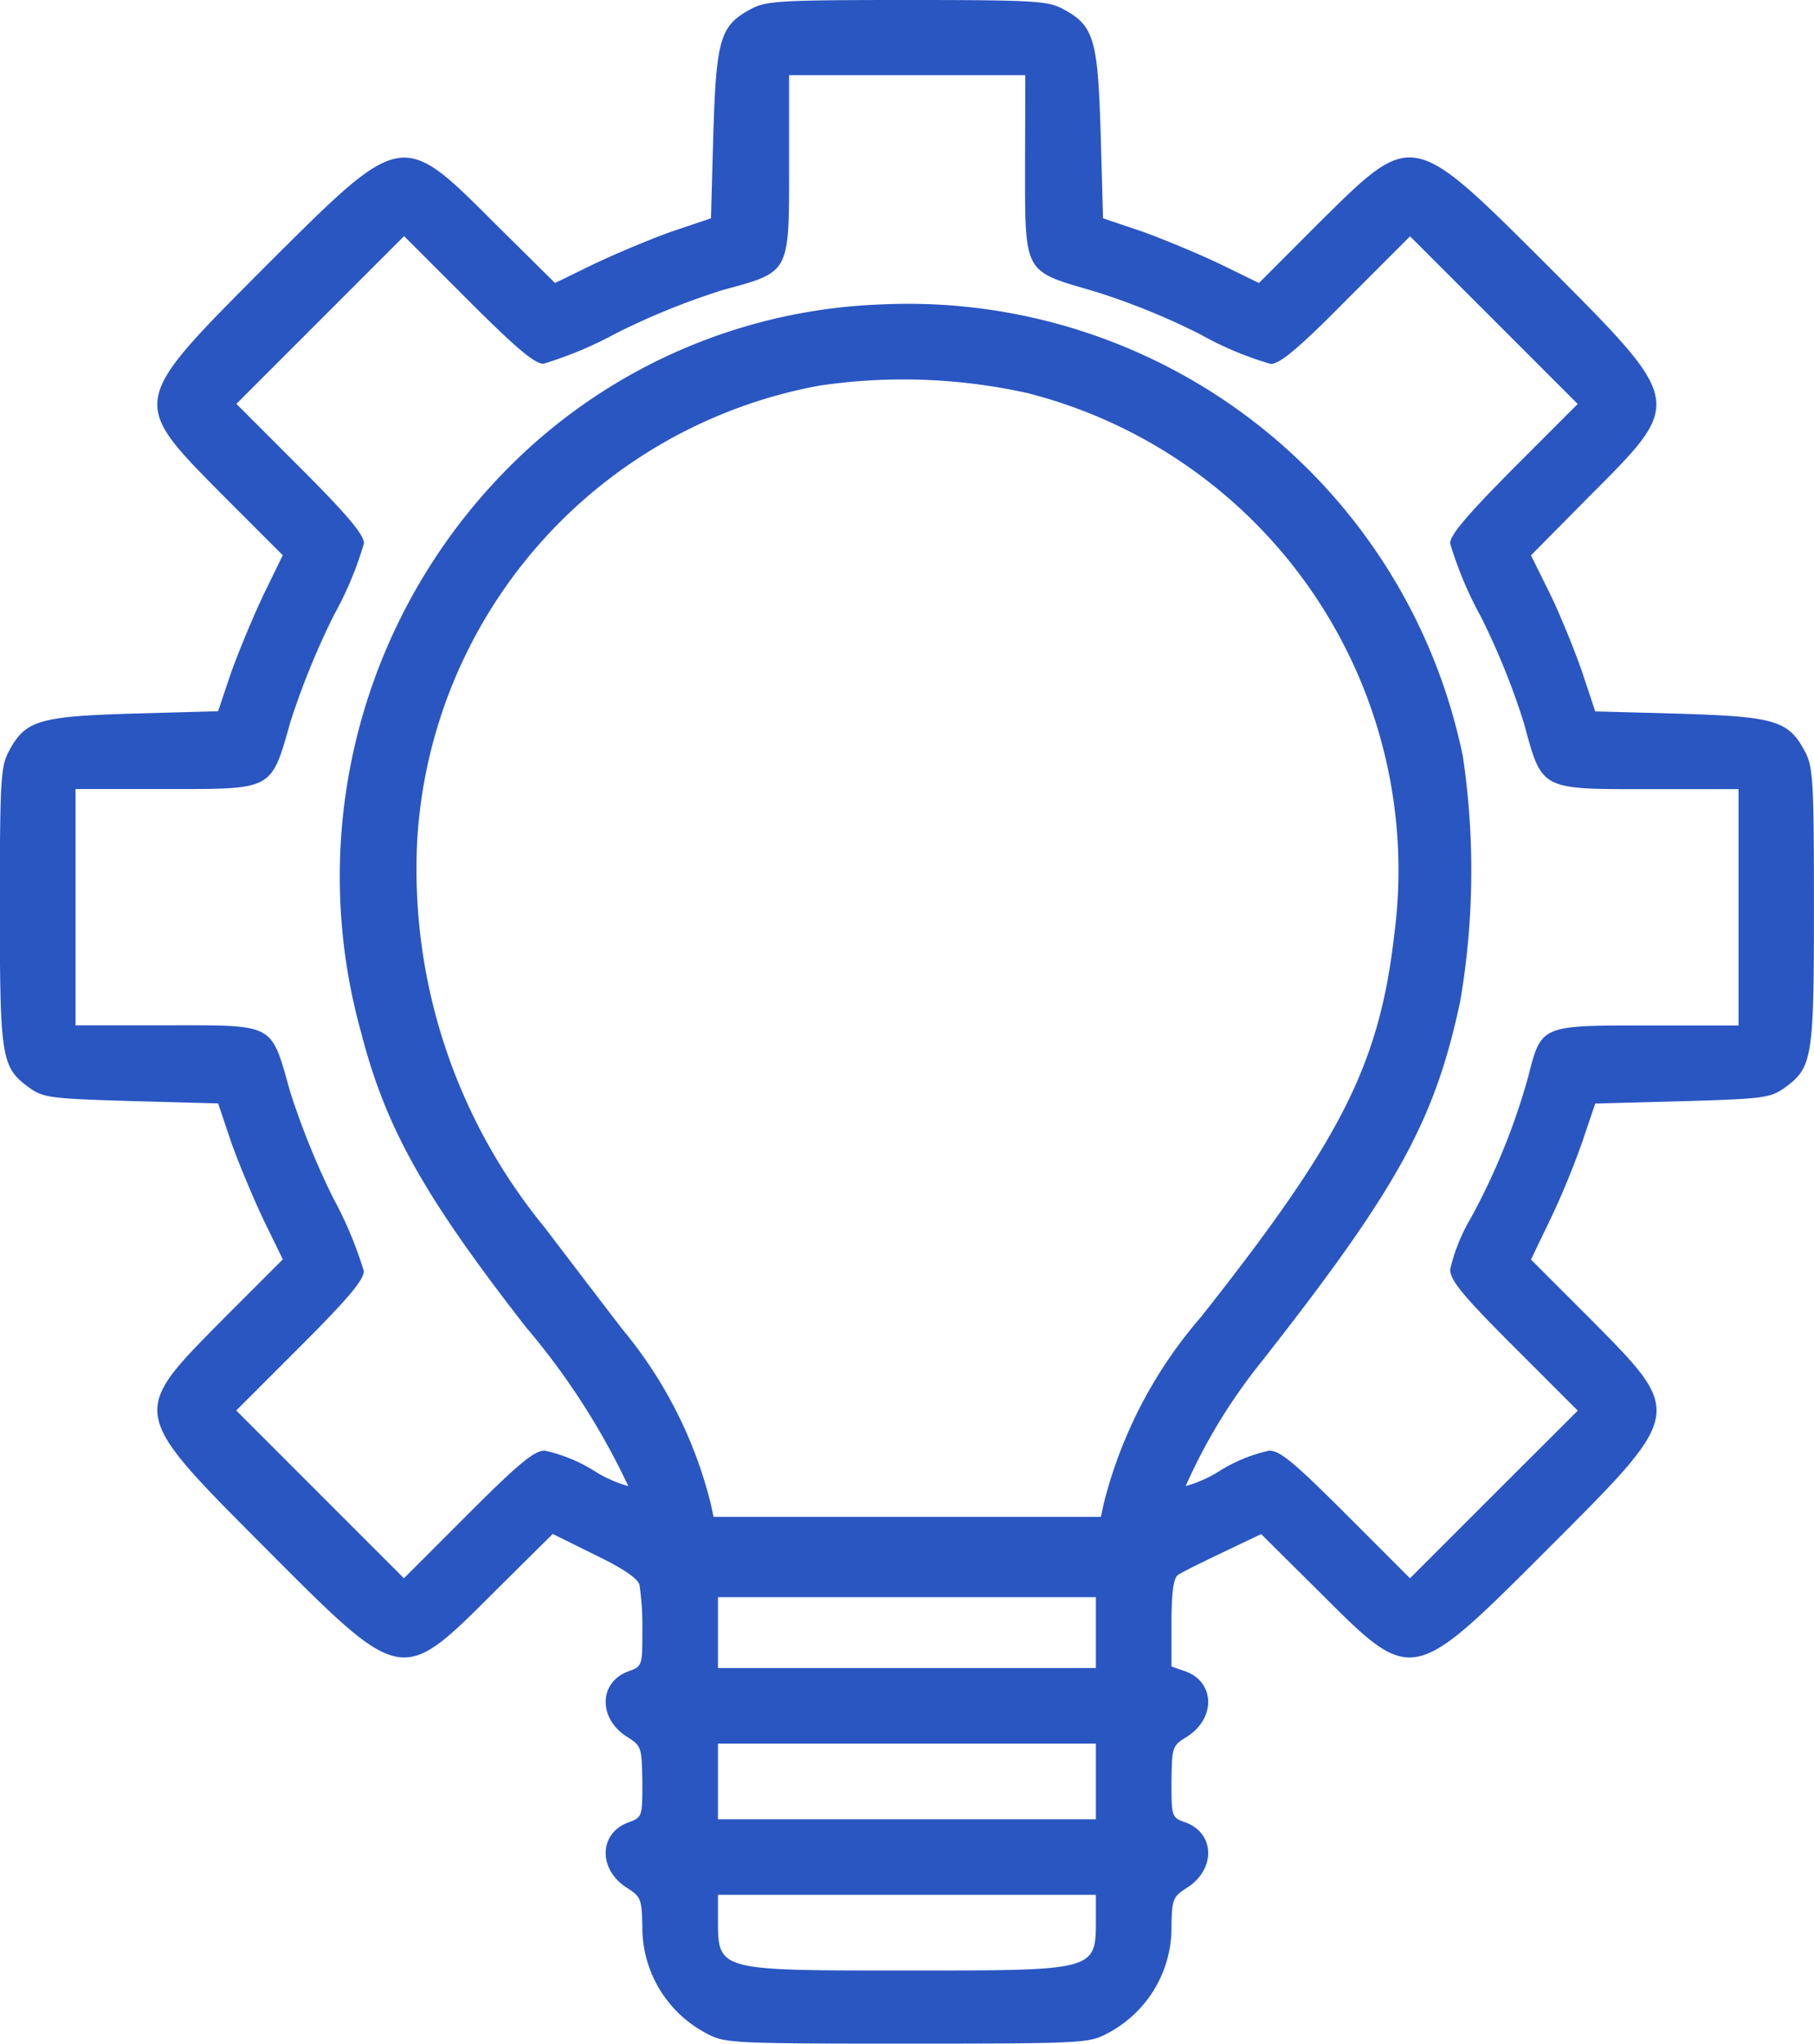
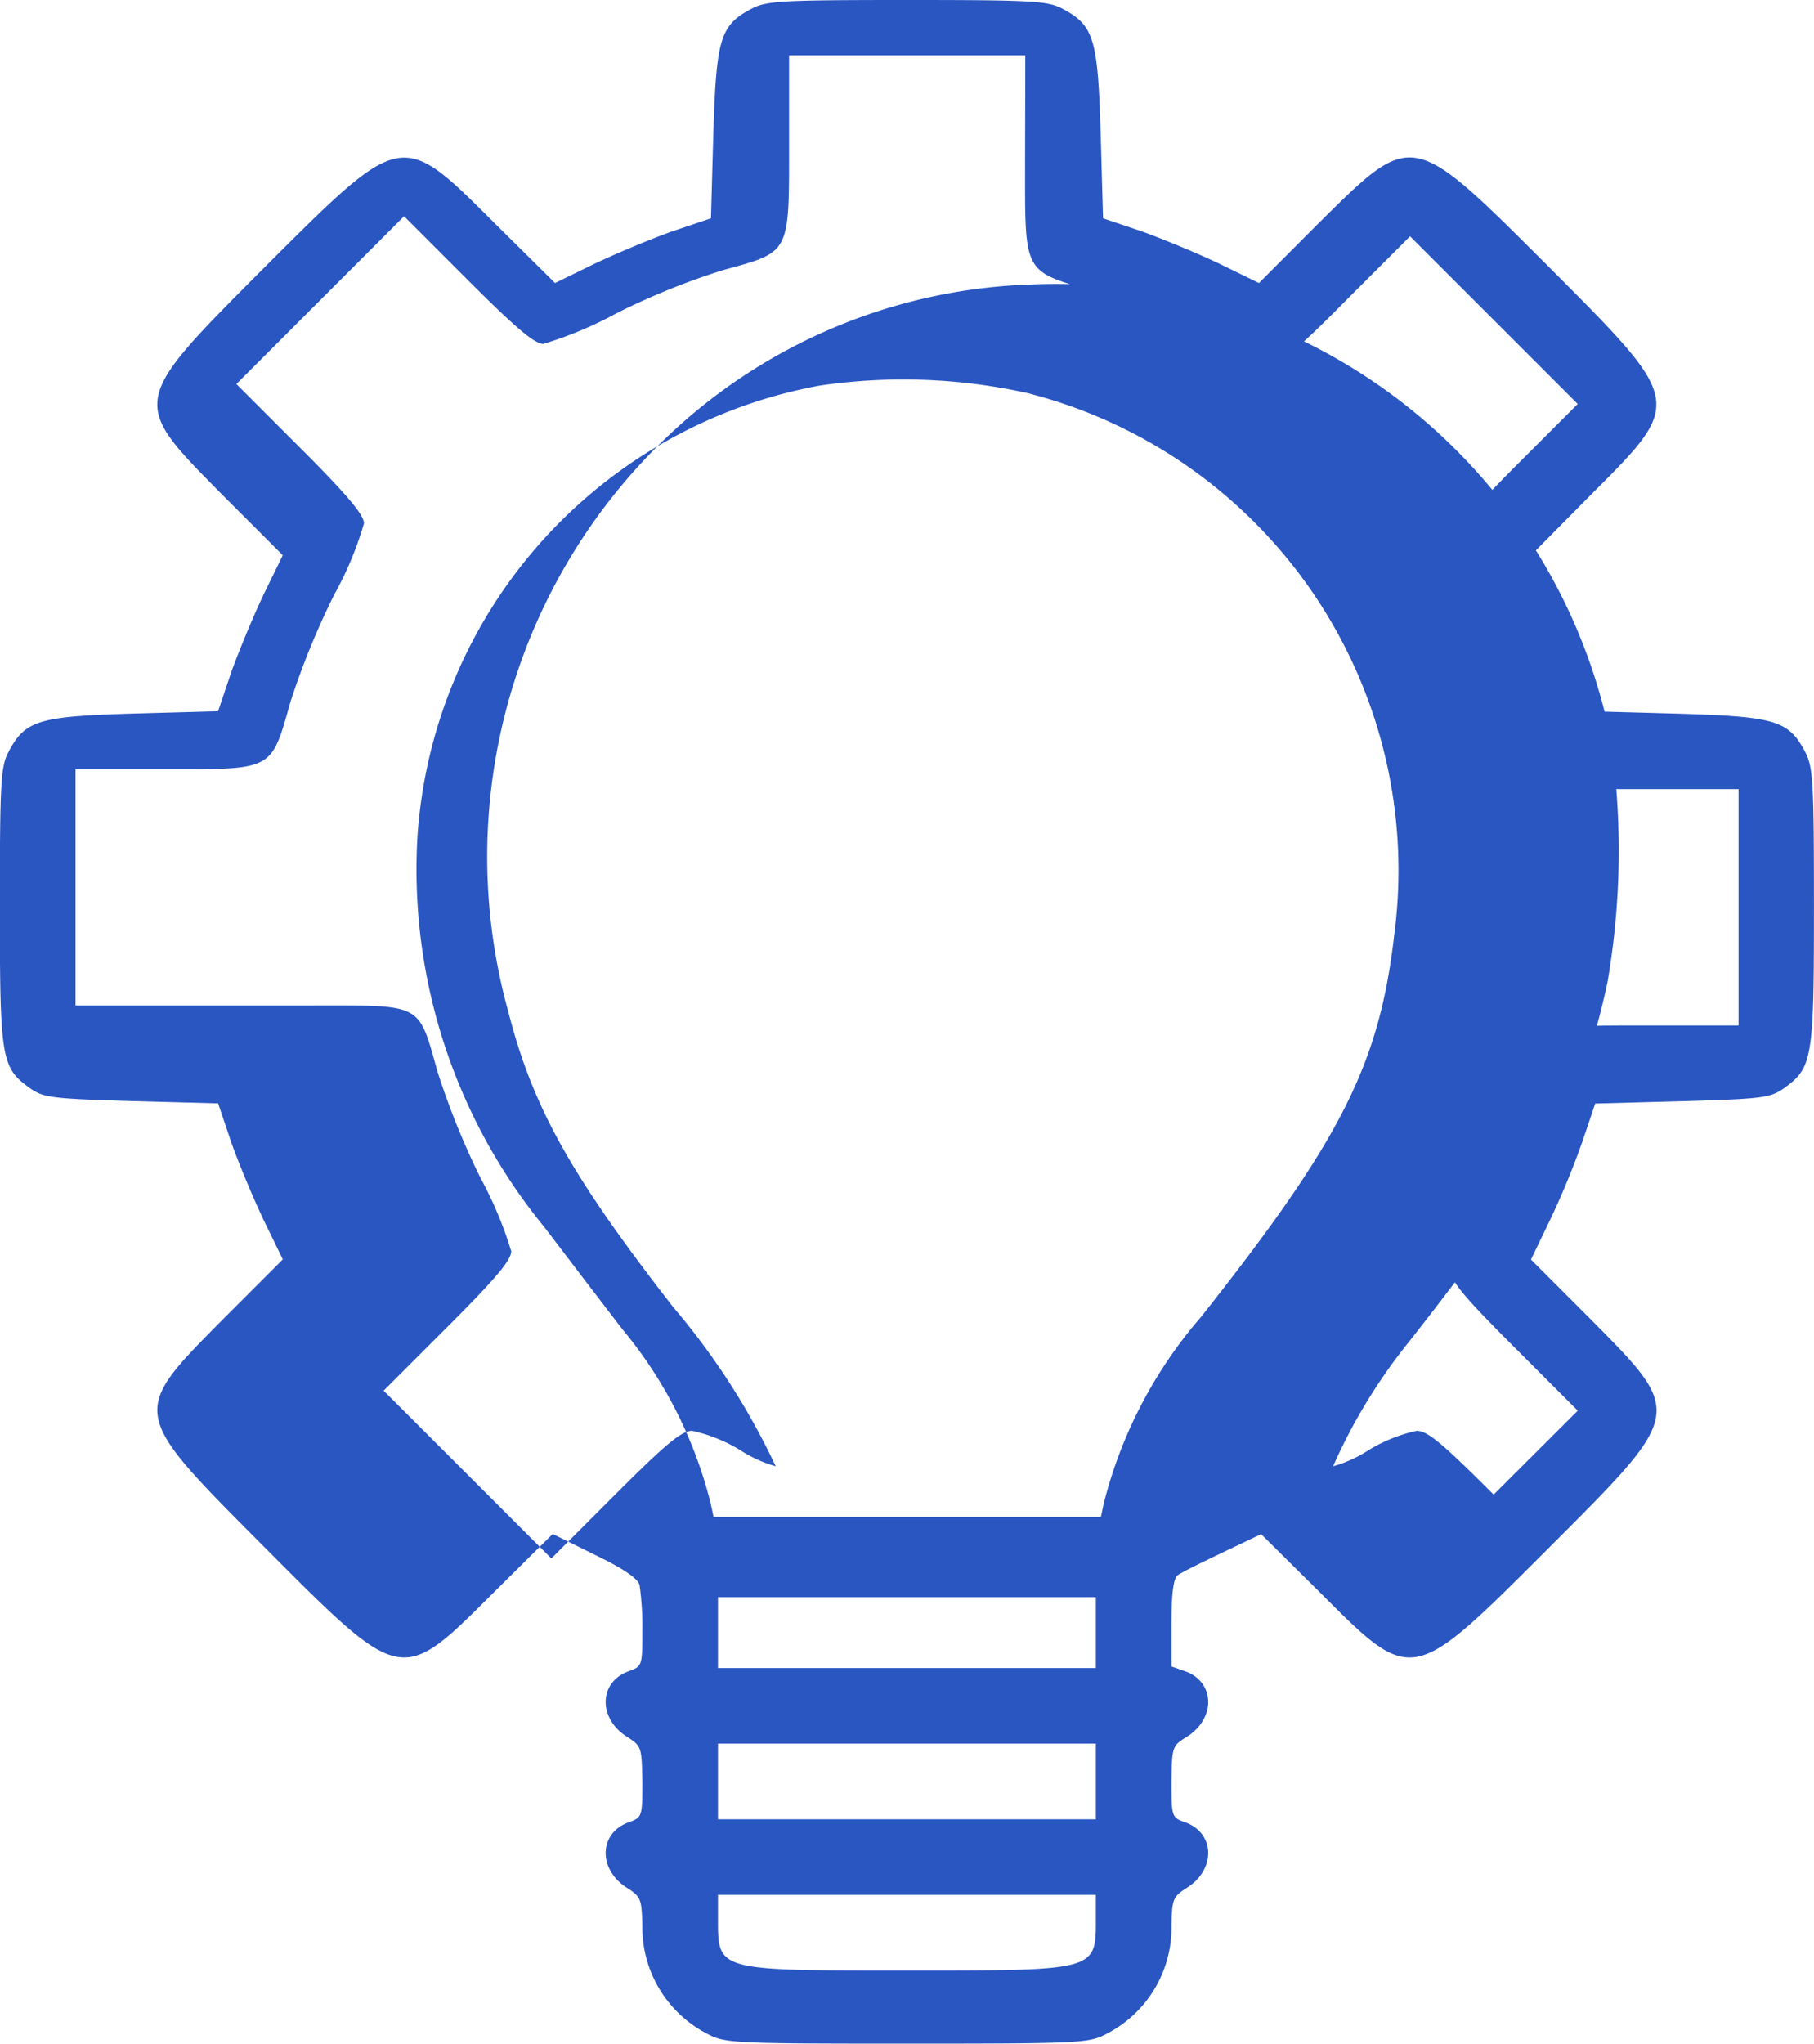
<svg xmlns="http://www.w3.org/2000/svg" width="36.483" height="41.09" viewBox="0 0 36.483 41.09">
  <g id="Group_890" data-name="Group 890" transform="translate(-842 -1222)">
    <g id="Group_93" data-name="Group 93" transform="translate(842 1222)">
-       <path id="Path_192" data-name="Path 192" d="M80.066-500.81c-.627.333-.7.608-.76,2.518l-.047,1.691-.789.266c-.428.152-1.13.447-1.568.655l-.779.38-1.2-1.187c-1.9-1.9-1.862-1.9-4.617.846-2.755,2.765-2.745,2.708-.846,4.627l1.187,1.187-.38.779c-.209.437-.5,1.14-.655,1.568l-.266.789-1.691.047c-1.909.057-2.185.133-2.518.76-.161.3-.18.579-.18,3.116,0,3.088.029,3.24.608,3.658.275.19.428.209,2.043.257l1.739.047.266.789c.152.428.447,1.131.655,1.568l.38.779-1.187,1.187c-1.9,1.919-1.909,1.862.846,4.627s2.717,2.745,4.6.865l1.169-1.159.846.418c.57.275.865.475.9.608a5.8,5.8,0,0,1,.057.912c0,.712,0,.722-.285.826-.589.218-.608.94-.029,1.311.3.19.3.209.314.9,0,.712,0,.722-.285.826-.589.218-.608.94-.029,1.311.285.181.3.228.314.76a2.406,2.406,0,0,0,1.283,2.166c.371.2.475.209,4.038.209s3.667-.01,4.038-.209a2.4,2.4,0,0,0,1.283-2.166c.01-.532.029-.579.314-.76.579-.371.561-1.093-.029-1.311-.285-.1-.285-.114-.285-.826.01-.693.01-.713.314-.9.579-.371.561-1.093-.029-1.311l-.285-.1v-.874c0-.589.038-.893.124-.96.057-.047.465-.247.9-.456l.779-.371,1.169,1.159c1.881,1.881,1.843,1.891,4.6-.865s2.745-2.708.845-4.627l-1.187-1.187.389-.808a16.161,16.161,0,0,0,.646-1.568l.257-.76,1.748-.047c1.615-.047,1.767-.067,2.043-.257.579-.418.608-.57.608-3.658,0-2.537-.019-2.812-.181-3.116-.332-.627-.608-.7-2.518-.76l-1.7-.047-.266-.8c-.152-.437-.437-1.14-.646-1.568l-.38-.769,1.187-1.2c1.9-1.9,1.9-1.862-.845-4.617-2.765-2.755-2.708-2.745-4.627-.846L90.28-495.3l-.779-.38c-.437-.209-1.14-.5-1.568-.655l-.789-.266-.047-1.691c-.057-1.909-.133-2.185-.76-2.518-.3-.161-.579-.18-3.135-.18S80.369-500.972,80.066-500.81Zm5.51,3.135c0,2.2-.038,2.128,1.377,2.537a13.992,13.992,0,0,1,2.138.865,6.775,6.775,0,0,0,1.425.6c.181,0,.551-.3,1.52-1.283l1.283-1.283L95-494.559l1.691,1.691-1.283,1.283c-.95.96-1.283,1.349-1.283,1.52a7.571,7.571,0,0,0,.618,1.473,14.427,14.427,0,0,1,.865,2.138c.371,1.358.314,1.33,2.518,1.33h1.8v4.751H98.088c-2.147,0-2.128-.01-2.394,1.036a13.431,13.431,0,0,1-1.15,2.831,3.656,3.656,0,0,0-.418,1.036c0,.218.237.513,1.283,1.558l1.283,1.283L95-470.941l-1.682,1.682-1.283-1.283c-1.036-1.036-1.33-1.283-1.548-1.283a3.146,3.146,0,0,0-.969.39,2.6,2.6,0,0,1-.712.323,11.232,11.232,0,0,1,1.539-2.518c2.736-3.487,3.467-4.826,3.981-7.22a15.608,15.608,0,0,0,.057-4.921,11.388,11.388,0,0,0-11.657-9.1,11.131,11.131,0,0,0-7.439,3.183,11.658,11.658,0,0,0-3.069,11.438c.494,1.929,1.264,3.3,3.316,5.938a14.318,14.318,0,0,1,2.062,3.2,2.582,2.582,0,0,1-.712-.323,3.146,3.146,0,0,0-.969-.39c-.209,0-.513.247-1.548,1.283l-1.283,1.283-1.691-1.691-1.682-1.682,1.283-1.283c.96-.959,1.283-1.34,1.283-1.52a7.833,7.833,0,0,0-.618-1.473,15.49,15.49,0,0,1-.865-2.138c-.39-1.387-.285-1.33-2.48-1.33H66.479v-4.75h1.8c2.2,0,2.128.038,2.527-1.368a15.68,15.68,0,0,1,.874-2.138,6.967,6.967,0,0,0,.6-1.435c0-.171-.323-.561-1.283-1.52l-1.283-1.283,1.691-1.691,1.682-1.682,1.283,1.283c.96.96,1.34,1.283,1.52,1.283a7.822,7.822,0,0,0,1.473-.618,14.422,14.422,0,0,1,2.137-.865c1.358-.371,1.33-.314,1.33-2.518v-1.8h4.751Zm.095,4.6A9.9,9.9,0,0,1,93-482.189c-.3,2.613-1.083,4.133-3.885,7.676a9.122,9.122,0,0,0-1.957,3.753l-.057.266h-7.79l-.057-.266a8.8,8.8,0,0,0-1.777-3.506c-.38-.494-1.083-1.415-1.568-2.052a11.346,11.346,0,0,1-2.556-7.809,9.889,9.889,0,0,1,8.094-9.111A11.542,11.542,0,0,1,85.67-493.077ZM87-468.166v.712H79.4v-1.425H87Zm0,2.992v.76H79.4v-1.52H87Zm0,2.746c0,1.064.047,1.055-3.8,1.055s-3.8.01-3.8-1.055v-.466H87Z" transform="translate(-64.96 500.99)" fill="#2a56c2" />
+       <path id="Path_192" data-name="Path 192" d="M80.066-500.81c-.627.333-.7.608-.76,2.518l-.047,1.691-.789.266c-.428.152-1.13.447-1.568.655l-.779.38-1.2-1.187c-1.9-1.9-1.862-1.9-4.617.846-2.755,2.765-2.745,2.708-.846,4.627l1.187,1.187-.38.779c-.209.437-.5,1.14-.655,1.568l-.266.789-1.691.047c-1.909.057-2.185.133-2.518.76-.161.3-.18.579-.18,3.116,0,3.088.029,3.24.608,3.658.275.19.428.209,2.043.257l1.739.047.266.789c.152.428.447,1.131.655,1.568l.38.779-1.187,1.187c-1.9,1.919-1.909,1.862.846,4.627s2.717,2.745,4.6.865l1.169-1.159.846.418c.57.275.865.475.9.608a5.8,5.8,0,0,1,.057.912c0,.712,0,.722-.285.826-.589.218-.608.94-.029,1.311.3.19.3.209.314.9,0,.712,0,.722-.285.826-.589.218-.608.94-.029,1.311.285.181.3.228.314.76a2.406,2.406,0,0,0,1.283,2.166c.371.2.475.209,4.038.209s3.667-.01,4.038-.209a2.4,2.4,0,0,0,1.283-2.166c.01-.532.029-.579.314-.76.579-.371.561-1.093-.029-1.311-.285-.1-.285-.114-.285-.826.01-.693.01-.713.314-.9.579-.371.561-1.093-.029-1.311l-.285-.1v-.874c0-.589.038-.893.124-.96.057-.047.465-.247.9-.456l.779-.371,1.169,1.159c1.881,1.881,1.843,1.891,4.6-.865s2.745-2.708.845-4.627l-1.187-1.187.389-.808a16.161,16.161,0,0,0,.646-1.568l.257-.76,1.748-.047c1.615-.047,1.767-.067,2.043-.257.579-.418.608-.57.608-3.658,0-2.537-.019-2.812-.181-3.116-.332-.627-.608-.7-2.518-.76l-1.7-.047-.266-.8c-.152-.437-.437-1.14-.646-1.568l-.38-.769,1.187-1.2c1.9-1.9,1.9-1.862-.845-4.617-2.765-2.755-2.708-2.745-4.627-.846L90.28-495.3l-.779-.38c-.437-.209-1.14-.5-1.568-.655l-.789-.266-.047-1.691c-.057-1.909-.133-2.185-.76-2.518-.3-.161-.579-.18-3.135-.18S80.369-500.972,80.066-500.81Zm5.51,3.135c0,2.2-.038,2.128,1.377,2.537a13.992,13.992,0,0,1,2.138.865,6.775,6.775,0,0,0,1.425.6c.181,0,.551-.3,1.52-1.283l1.283-1.283L95-494.559l1.691,1.691-1.283,1.283c-.95.96-1.283,1.349-1.283,1.52a7.571,7.571,0,0,0,.618,1.473,14.427,14.427,0,0,1,.865,2.138c.371,1.358.314,1.33,2.518,1.33h1.8v4.751H98.088c-2.147,0-2.128-.01-2.394,1.036a13.431,13.431,0,0,1-1.15,2.831,3.656,3.656,0,0,0-.418,1.036c0,.218.237.513,1.283,1.558l1.283,1.283L95-470.941c-1.036-1.036-1.33-1.283-1.548-1.283a3.146,3.146,0,0,0-.969.39,2.6,2.6,0,0,1-.712.323,11.232,11.232,0,0,1,1.539-2.518c2.736-3.487,3.467-4.826,3.981-7.22a15.608,15.608,0,0,0,.057-4.921,11.388,11.388,0,0,0-11.657-9.1,11.131,11.131,0,0,0-7.439,3.183,11.658,11.658,0,0,0-3.069,11.438c.494,1.929,1.264,3.3,3.316,5.938a14.318,14.318,0,0,1,2.062,3.2,2.582,2.582,0,0,1-.712-.323,3.146,3.146,0,0,0-.969-.39c-.209,0-.513.247-1.548,1.283l-1.283,1.283-1.691-1.691-1.682-1.682,1.283-1.283c.96-.959,1.283-1.34,1.283-1.52a7.833,7.833,0,0,0-.618-1.473,15.49,15.49,0,0,1-.865-2.138c-.39-1.387-.285-1.33-2.48-1.33H66.479v-4.75h1.8c2.2,0,2.128.038,2.527-1.368a15.68,15.68,0,0,1,.874-2.138,6.967,6.967,0,0,0,.6-1.435c0-.171-.323-.561-1.283-1.52l-1.283-1.283,1.691-1.691,1.682-1.682,1.283,1.283c.96.96,1.34,1.283,1.52,1.283a7.822,7.822,0,0,0,1.473-.618,14.422,14.422,0,0,1,2.137-.865c1.358-.371,1.33-.314,1.33-2.518v-1.8h4.751Zm.095,4.6A9.9,9.9,0,0,1,93-482.189c-.3,2.613-1.083,4.133-3.885,7.676a9.122,9.122,0,0,0-1.957,3.753l-.057.266h-7.79l-.057-.266a8.8,8.8,0,0,0-1.777-3.506c-.38-.494-1.083-1.415-1.568-2.052a11.346,11.346,0,0,1-2.556-7.809,9.889,9.889,0,0,1,8.094-9.111A11.542,11.542,0,0,1,85.67-493.077ZM87-468.166v.712H79.4v-1.425H87Zm0,2.992v.76H79.4v-1.52H87Zm0,2.746c0,1.064.047,1.055-3.8,1.055s-3.8.01-3.8-1.055v-.466H87Z" transform="translate(-64.96 500.99)" fill="#2a56c2" />
    </g>
  </g>
</svg>